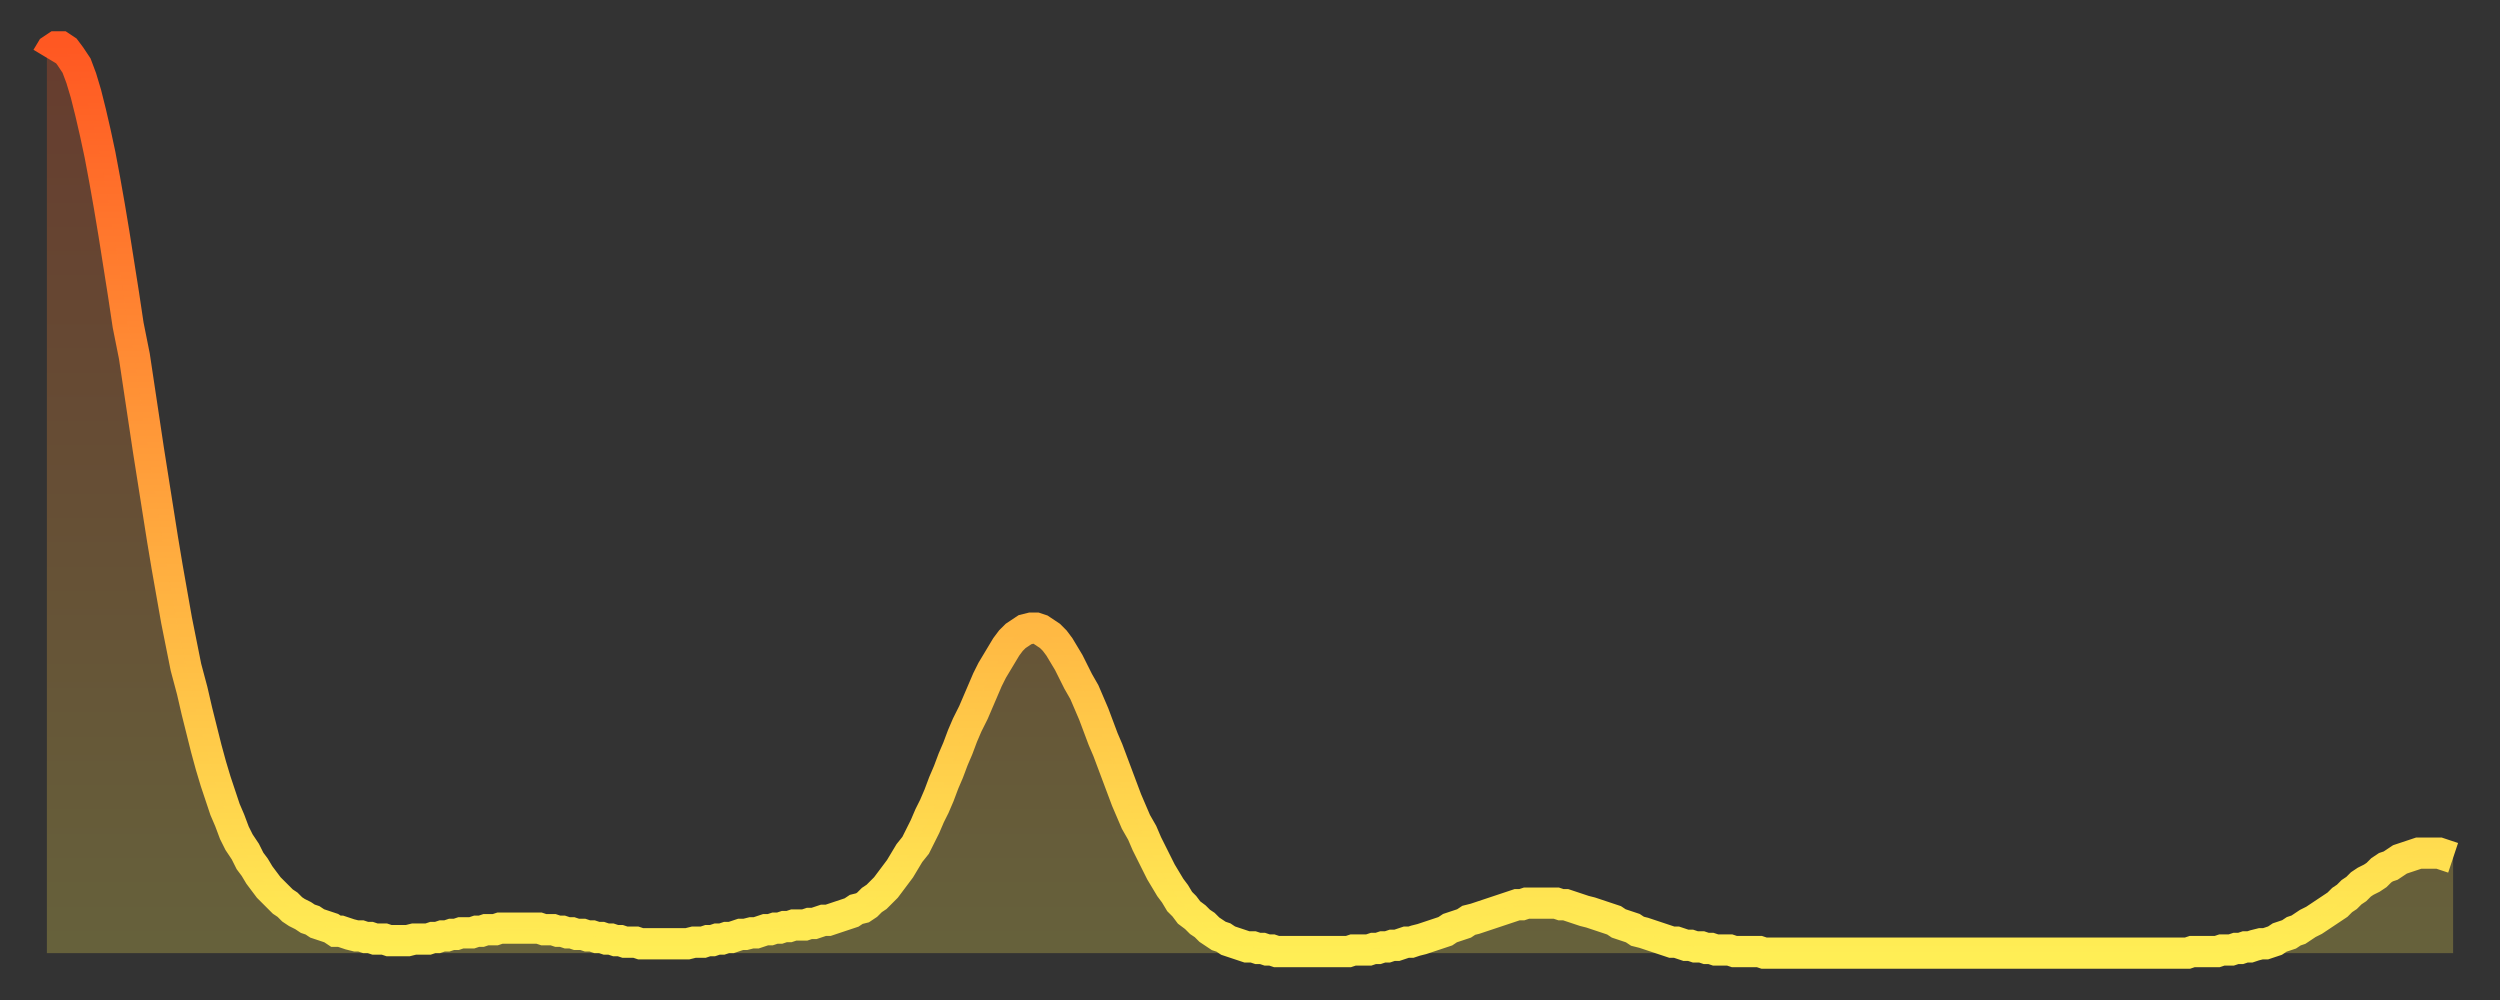
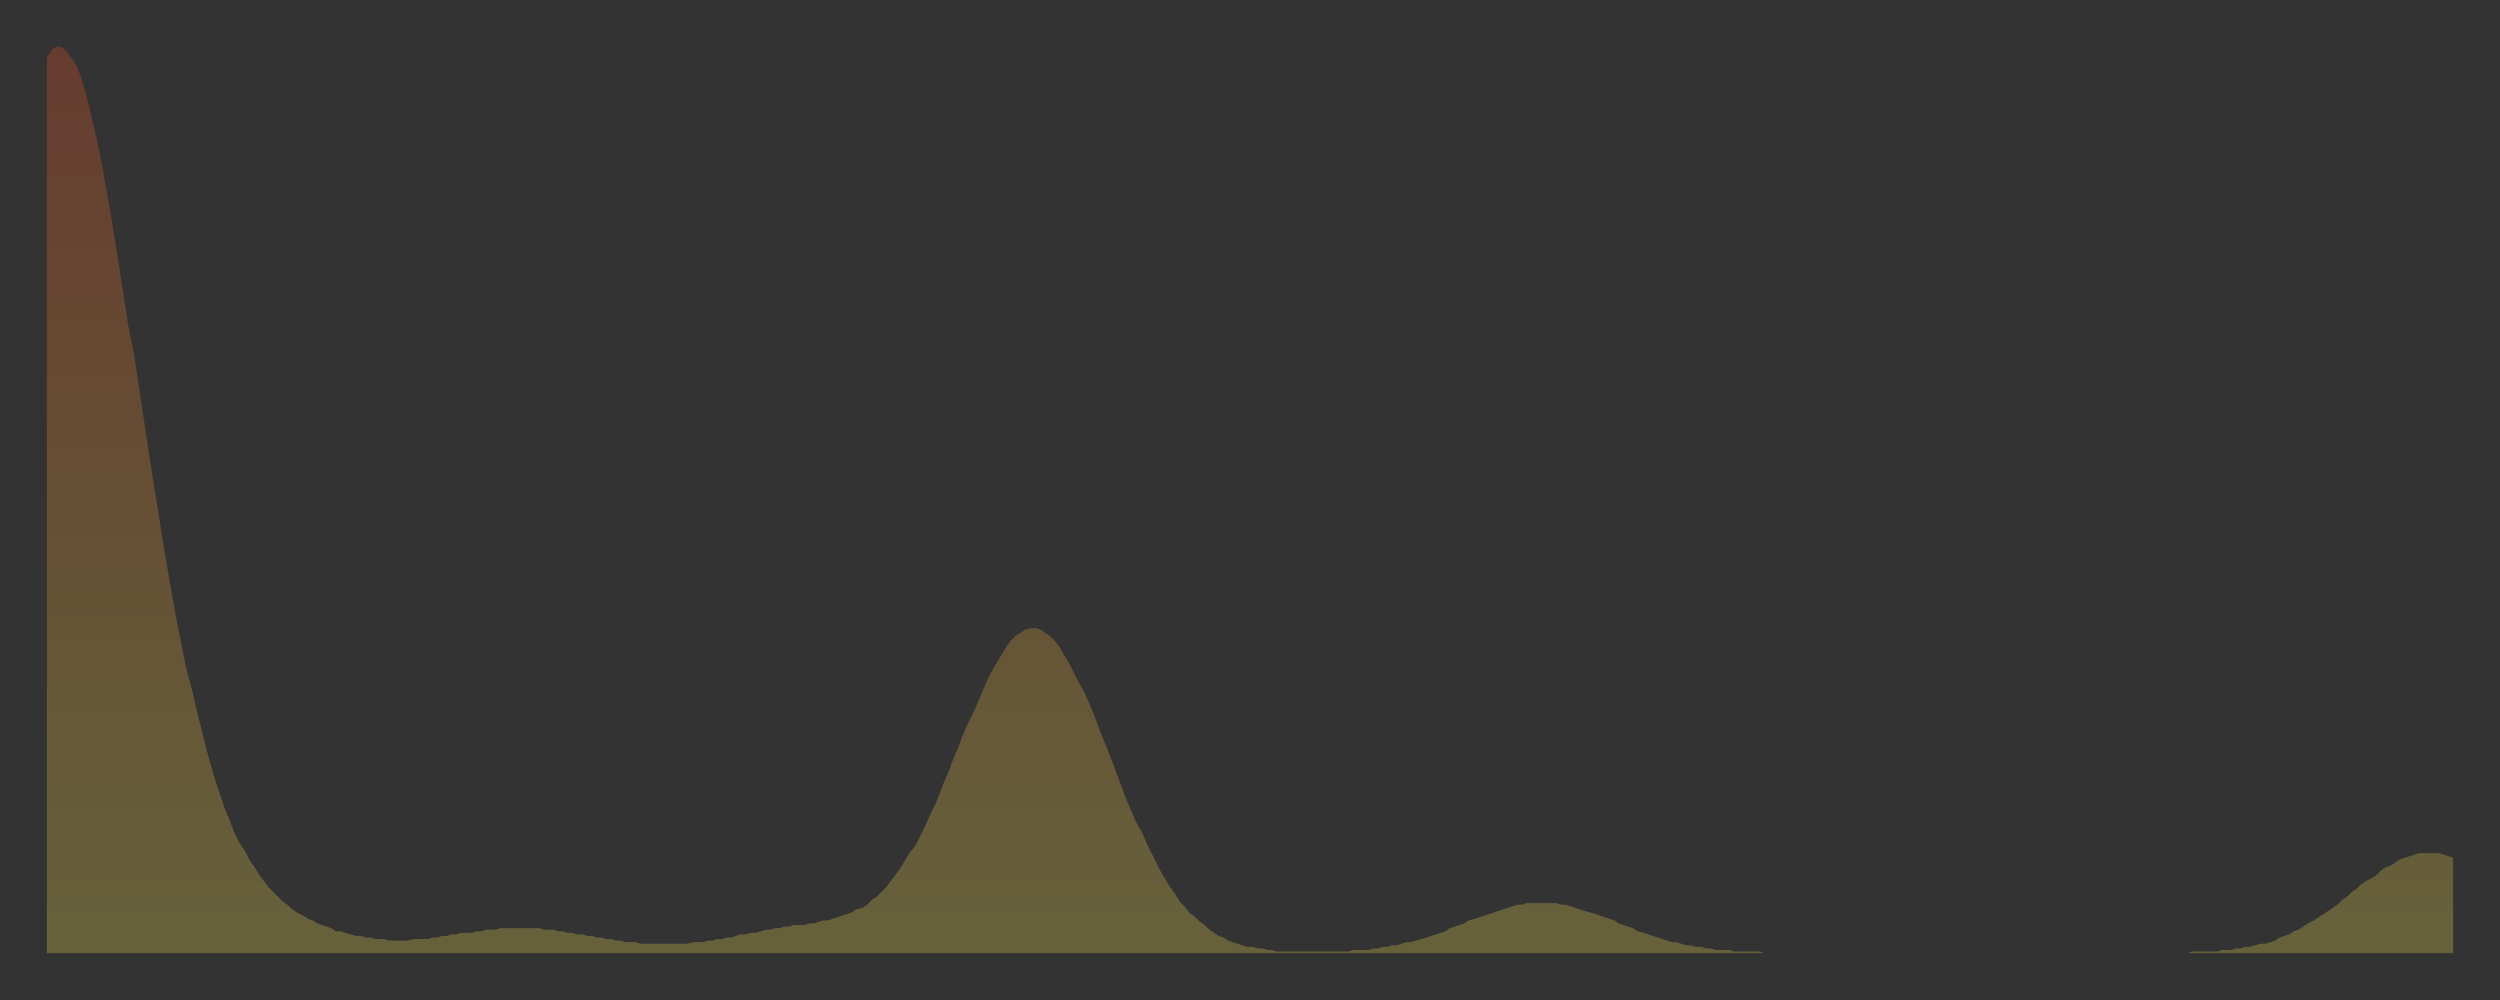
<svg xmlns="http://www.w3.org/2000/svg" baseProfile="full" height="64" version="1.1" width="160">
  <rect width="100%" height="100%" fill="#333333" stroke="none" />
  <defs>
    <linearGradient id="id1906768" x1="0" x2="0" y1="0" y2="1">
      <stop offset="0%" stop-color="#ff5822" />
      <stop offset="50%" stop-color="#ffa33c" />
      <stop offset="100%" stop-color="#ffee55" />
    </linearGradient>
  </defs>
  <g transform="translate(3,3)">
    <g>
-       <path d="M 0.0 0.7 0.3 0.2 0.6 0.0 0.9 0.0 1.2 0.2 1.5 0.6 1.9 1.2 2.2 2.0 2.5 3.0 2.8 4.2 3.1 5.5 3.4 6.9 3.7 8.5 4.0 10.2 4.3 12.0 4.6 13.9 4.9 15.8 5.2 17.8 5.6 19.8 5.9 21.8 6.2 23.8 6.5 25.8 6.8 27.7 7.1 29.6 7.4 31.5 7.7 33.3 8.0 35.0 8.3 36.7 8.6 38.2 8.9 39.7 9.3 41.2 9.6 42.5 9.9 43.7 10.2 44.9 10.5 46.0 10.8 47.0 11.1 47.9 11.4 48.8 11.7 49.5 12.0 50.3 12.3 50.9 12.7 51.5 13.0 52.1 13.3 52.5 13.6 53.0 13.9 53.4 14.2 53.8 14.5 54.1 14.8 54.4 15.1 54.7 15.4 54.9 15.7 55.2 16.0 55.4 16.4 55.6 16.7 55.8 17.0 55.9 17.3 56.1 17.6 56.2 17.9 56.3 18.2 56.4 18.5 56.6 18.8 56.6 19.1 56.7 19.4 56.8 19.8 56.9 20.1 56.9 20.4 57.0 20.7 57.0 21.0 57.1 21.3 57.1 21.6 57.1 21.9 57.2 22.2 57.2 22.5 57.2 22.8 57.2 23.1 57.2 23.5 57.1 23.8 57.1 24.1 57.1 24.4 57.1 24.7 57.0 25.0 57.0 25.3 56.9 25.6 56.9 25.9 56.8 26.2 56.8 26.5 56.7 26.8 56.7 27.2 56.7 27.5 56.6 27.8 56.6 28.1 56.5 28.4 56.5 28.7 56.5 29.0 56.4 29.3 56.4 29.6 56.4 29.9 56.4 30.2 56.4 30.6 56.4 30.9 56.4 31.2 56.4 31.5 56.4 31.8 56.5 32.1 56.5 32.4 56.5 32.7 56.6 33.0 56.6 33.3 56.7 33.6 56.7 33.9 56.8 34.3 56.8 34.6 56.9 34.9 56.9 35.2 57.0 35.5 57.0 35.8 57.1 36.1 57.1 36.4 57.2 36.7 57.2 37.0 57.3 37.3 57.3 37.7 57.3 38.0 57.4 38.3 57.4 38.6 57.4 38.9 57.4 39.2 57.4 39.5 57.4 39.8 57.4 40.1 57.4 40.4 57.4 40.7 57.4 41.0 57.4 41.4 57.3 41.7 57.3 42.0 57.3 42.3 57.2 42.6 57.2 42.9 57.1 43.2 57.1 43.5 57.0 43.8 57.0 44.1 56.9 44.4 56.8 44.7 56.8 45.1 56.7 45.4 56.7 45.7 56.6 46.0 56.5 46.3 56.5 46.6 56.4 46.9 56.4 47.2 56.3 47.5 56.3 47.8 56.2 48.1 56.2 48.5 56.2 48.8 56.1 49.1 56.1 49.4 56.0 49.7 55.9 50.0 55.9 50.3 55.8 50.6 55.7 50.9 55.6 51.2 55.5 51.5 55.4 51.8 55.2 52.2 55.1 52.5 54.9 52.8 54.6 53.1 54.4 53.4 54.1 53.7 53.8 54.0 53.4 54.3 53.0 54.6 52.6 54.9 52.1 55.2 51.6 55.6 51.1 55.9 50.5 56.2 49.9 56.5 49.2 56.8 48.6 57.1 47.9 57.4 47.1 57.7 46.4 58.0 45.6 58.3 44.9 58.6 44.1 58.9 43.4 59.3 42.6 59.6 41.9 59.9 41.2 60.2 40.5 60.5 39.9 60.8 39.4 61.1 38.9 61.4 38.4 61.7 38.0 62.0 37.7 62.3 37.5 62.6 37.3 63.0 37.2 63.3 37.2 63.6 37.3 63.9 37.5 64.2 37.7 64.5 38.0 64.8 38.4 65.1 38.9 65.4 39.4 65.7 40.0 66.0 40.6 66.4 41.3 66.7 42.0 67.0 42.7 67.3 43.5 67.6 44.3 67.9 45.0 68.2 45.8 68.5 46.6 68.8 47.4 69.1 48.2 69.4 48.9 69.7 49.6 70.1 50.3 70.4 51.0 70.7 51.6 71.0 52.2 71.3 52.8 71.6 53.3 71.9 53.8 72.2 54.2 72.5 54.7 72.8 55.0 73.1 55.4 73.5 55.7 73.8 56.0 74.1 56.2 74.4 56.5 74.7 56.7 75.0 56.9 75.3 57.0 75.6 57.2 75.9 57.3 76.2 57.4 76.5 57.5 76.8 57.6 77.2 57.6 77.5 57.7 77.8 57.7 78.1 57.8 78.4 57.8 78.7 57.9 79.0 57.9 79.3 57.9 79.6 57.9 79.9 57.9 80.2 57.9 80.5 57.9 80.9 57.9 81.2 57.9 81.5 57.9 81.8 57.9 82.1 57.9 82.4 57.9 82.7 57.9 83.0 57.9 83.3 57.9 83.6 57.8 83.9 57.8 84.3 57.8 84.6 57.8 84.9 57.7 85.2 57.7 85.5 57.6 85.8 57.6 86.1 57.5 86.4 57.5 86.7 57.4 87.0 57.3 87.3 57.3 87.6 57.2 88.0 57.1 88.3 57.0 88.6 56.9 88.9 56.8 89.2 56.7 89.5 56.6 89.8 56.4 90.1 56.3 90.4 56.2 90.7 56.1 91.0 55.9 91.4 55.8 91.7 55.7 92.0 55.6 92.3 55.5 92.6 55.4 92.9 55.3 93.2 55.2 93.5 55.1 93.8 55.0 94.1 54.9 94.4 54.9 94.7 54.8 95.1 54.8 95.4 54.8 95.7 54.8 96.0 54.8 96.3 54.8 96.6 54.8 96.9 54.9 97.2 54.9 97.5 55.0 97.8 55.1 98.1 55.2 98.4 55.3 98.8 55.4 99.1 55.5 99.4 55.6 99.7 55.7 100.0 55.8 100.3 55.9 100.6 56.1 100.9 56.2 101.2 56.3 101.5 56.4 101.8 56.6 102.2 56.7 102.5 56.8 102.8 56.9 103.1 57.0 103.4 57.1 103.7 57.2 104.0 57.3 104.3 57.3 104.6 57.4 104.9 57.5 105.2 57.5 105.5 57.6 105.9 57.6 106.2 57.7 106.5 57.7 106.8 57.8 107.1 57.8 107.4 57.8 107.7 57.8 108.0 57.9 108.3 57.9 108.6 57.9 108.9 57.9 109.3 57.9 109.6 57.9 109.9 58.0 110.2 58.0 110.5 58.0 110.8 58.0 111.1 58.0 111.4 58.0 111.7 58.0 112.0 58.0 112.3 58.0 112.6 58.0 113.0 58.0 113.3 58.0 113.6 58.0 113.9 58.0 114.2 58.0 114.5 58.0 114.8 58.0 115.1 58.0 115.4 58.0 115.7 58.0 116.0 58.0 116.3 58.0 116.7 58.0 117.0 58.0 117.3 58.0 117.6 58.0 117.9 58.0 118.2 58.0 118.5 58.0 118.8 58.0 119.1 58.0 119.4 58.0 119.7 58.0 120.1 58.0 120.4 58.0 120.7 58.0 121.0 58.0 121.3 58.0 121.6 58.0 121.9 58.0 122.2 58.0 122.5 58.0 122.8 58.0 123.1 58.0 123.4 58.0 123.8 58.0 124.1 58.0 124.4 58.0 124.7 58.0 125.0 58.0 125.3 58.0 125.6 58.0 125.9 58.0 126.2 58.0 126.5 58.0 126.8 58.0 127.2 58.0 127.5 58.0 127.8 58.0 128.1 58.0 128.4 58.0 128.7 58.0 129.0 58.0 129.3 58.0 129.6 58.0 129.9 58.0 130.2 58.0 130.5 58.0 130.9 58.0 131.2 58.0 131.5 58.0 131.8 58.0 132.1 58.0 132.4 58.0 132.7 58.0 133.0 58.0 133.3 58.0 133.6 58.0 133.9 58.0 134.2 58.0 134.6 58.0 134.9 58.0 135.2 58.0 135.5 58.0 135.8 58.0 136.1 58.0 136.4 58.0 136.7 58.0 137.0 58.0 137.3 57.9 137.6 57.9 138.0 57.9 138.3 57.9 138.6 57.9 138.9 57.9 139.2 57.8 139.5 57.8 139.8 57.8 140.1 57.7 140.4 57.7 140.7 57.6 141.0 57.6 141.3 57.5 141.7 57.4 142.0 57.4 142.3 57.3 142.6 57.2 142.9 57.0 143.2 56.9 143.5 56.8 143.8 56.6 144.1 56.5 144.4 56.3 144.7 56.1 145.1 55.9 145.4 55.7 145.7 55.5 146.0 55.3 146.3 55.1 146.6 54.9 146.9 54.6 147.2 54.4 147.5 54.1 147.8 53.9 148.1 53.6 148.4 53.4 148.8 53.2 149.1 53.0 149.4 52.7 149.7 52.5 150.0 52.4 150.3 52.2 150.6 52.0 150.9 51.9 151.2 51.8 151.5 51.7 151.8 51.6 152.1 51.6 152.5 51.6 152.8 51.6 153.1 51.6 153.4 51.7 153.7 51.8 154.0 51.9" fill="none" id="graph-curve" opacity="1" stroke="url(#id1906768)" stroke-width="2" />
      <path d="M 0 58 L 0.0 0.7 0.3 0.2 0.6 0.0 0.9 0.0 1.2 0.2 1.5 0.6 1.9 1.2 2.2 2.0 2.5 3.0 2.8 4.2 3.1 5.5 3.4 6.9 3.7 8.5 4.0 10.2 4.3 12.0 4.6 13.9 4.9 15.8 5.2 17.8 5.6 19.8 5.9 21.8 6.2 23.8 6.5 25.8 6.8 27.7 7.1 29.6 7.4 31.5 7.7 33.3 8.0 35.0 8.3 36.7 8.6 38.2 8.9 39.7 9.3 41.2 9.6 42.5 9.9 43.7 10.2 44.9 10.5 46.0 10.8 47.0 11.1 47.9 11.4 48.8 11.7 49.5 12.0 50.3 12.3 50.9 12.7 51.5 13.0 52.1 13.3 52.5 13.6 53.0 13.9 53.4 14.2 53.8 14.5 54.1 14.8 54.4 15.1 54.7 15.4 54.9 15.7 55.2 16.0 55.4 16.4 55.6 16.7 55.8 17.0 55.9 17.3 56.1 17.6 56.2 17.9 56.3 18.2 56.4 18.5 56.6 18.8 56.6 19.1 56.7 19.4 56.8 19.8 56.9 20.1 56.9 20.4 57.0 20.7 57.0 21.0 57.1 21.3 57.1 21.6 57.1 21.9 57.2 22.2 57.2 22.5 57.2 22.8 57.2 23.1 57.2 23.5 57.1 23.8 57.1 24.1 57.1 24.4 57.1 24.7 57.0 25.0 57.0 25.3 56.9 25.6 56.9 25.9 56.8 26.2 56.8 26.5 56.7 26.8 56.7 27.2 56.7 27.5 56.6 27.8 56.6 28.1 56.5 28.4 56.5 28.7 56.5 29.0 56.4 29.3 56.4 29.6 56.4 29.9 56.4 30.2 56.4 30.6 56.4 30.9 56.4 31.2 56.4 31.5 56.4 31.8 56.5 32.1 56.5 32.4 56.5 32.7 56.6 33.0 56.6 33.3 56.7 33.6 56.7 33.9 56.8 34.3 56.8 34.6 56.9 34.9 56.9 35.2 57.0 35.5 57.0 35.8 57.1 36.1 57.1 36.4 57.2 36.7 57.2 37.0 57.3 37.3 57.3 37.7 57.3 38.0 57.4 38.3 57.4 38.6 57.4 38.9 57.4 39.2 57.4 39.5 57.4 39.8 57.4 40.1 57.4 40.4 57.4 40.7 57.4 41.0 57.4 41.4 57.3 41.7 57.3 42.0 57.3 42.3 57.2 42.6 57.2 42.9 57.1 43.2 57.1 43.5 57.0 43.8 57.0 44.1 56.9 44.4 56.8 44.7 56.8 45.1 56.7 45.4 56.7 45.7 56.6 46.0 56.5 46.3 56.5 46.6 56.4 46.9 56.4 47.2 56.3 47.5 56.3 47.8 56.2 48.1 56.2 48.5 56.2 48.8 56.1 49.1 56.1 49.4 56.0 49.7 55.9 50.0 55.9 50.3 55.8 50.6 55.7 50.9 55.6 51.2 55.5 51.5 55.4 51.8 55.2 52.2 55.1 52.5 54.9 52.8 54.6 53.1 54.4 53.4 54.1 53.7 53.8 54.0 53.4 54.3 53.0 54.6 52.6 54.9 52.1 55.2 51.6 55.6 51.1 55.9 50.5 56.2 49.9 56.5 49.2 56.8 48.6 57.1 47.9 57.4 47.1 57.7 46.4 58.0 45.6 58.3 44.9 58.6 44.1 58.9 43.4 59.3 42.6 59.6 41.9 59.9 41.2 60.2 40.5 60.5 39.9 60.8 39.4 61.1 38.9 61.4 38.4 61.7 38.0 62.0 37.7 62.3 37.5 62.6 37.3 63.0 37.2 63.3 37.2 63.6 37.3 63.9 37.5 64.2 37.7 64.5 38.0 64.8 38.4 65.1 38.9 65.4 39.4 65.7 40.0 66.0 40.6 66.4 41.3 66.7 42.0 67.0 42.7 67.3 43.5 67.6 44.3 67.9 45.0 68.2 45.8 68.5 46.6 68.8 47.4 69.1 48.2 69.4 48.9 69.7 49.6 70.1 50.3 70.4 51.0 70.7 51.6 71.0 52.2 71.3 52.8 71.6 53.3 71.9 53.8 72.2 54.2 72.5 54.7 72.8 55.0 73.1 55.4 73.5 55.7 73.8 56.0 74.1 56.2 74.4 56.5 74.7 56.7 75.0 56.9 75.3 57.0 75.6 57.2 75.9 57.3 76.2 57.4 76.5 57.5 76.8 57.6 77.2 57.6 77.5 57.7 77.8 57.7 78.1 57.8 78.4 57.8 78.7 57.9 79.0 57.9 79.3 57.9 79.6 57.9 79.9 57.9 80.2 57.9 80.5 57.9 80.9 57.9 81.2 57.9 81.5 57.9 81.8 57.9 82.1 57.9 82.4 57.9 82.7 57.9 83.0 57.9 83.3 57.9 83.6 57.8 83.9 57.8 84.3 57.8 84.6 57.8 84.9 57.7 85.2 57.7 85.5 57.6 85.8 57.6 86.1 57.5 86.4 57.5 86.7 57.4 87.0 57.3 87.3 57.3 87.6 57.2 88.0 57.1 88.3 57.0 88.6 56.9 88.9 56.8 89.2 56.7 89.5 56.6 89.8 56.4 90.1 56.3 90.4 56.2 90.7 56.1 91.0 55.9 91.4 55.8 91.7 55.7 92.0 55.6 92.3 55.5 92.6 55.4 92.9 55.3 93.2 55.2 93.5 55.1 93.8 55.0 94.1 54.9 94.4 54.9 94.7 54.8 95.1 54.8 95.4 54.8 95.7 54.8 96.0 54.8 96.3 54.8 96.6 54.8 96.9 54.9 97.2 54.9 97.5 55.0 97.8 55.1 98.1 55.2 98.4 55.3 98.8 55.4 99.1 55.5 99.4 55.6 99.7 55.7 100.0 55.8 100.3 55.9 100.6 56.1 100.9 56.2 101.2 56.3 101.5 56.4 101.8 56.6 102.2 56.7 102.5 56.8 102.8 56.9 103.1 57.0 103.4 57.1 103.7 57.2 104.0 57.3 104.3 57.3 104.6 57.4 104.9 57.5 105.2 57.5 105.5 57.6 105.9 57.6 106.2 57.7 106.5 57.7 106.8 57.8 107.1 57.8 107.4 57.8 107.7 57.8 108.0 57.9 108.3 57.9 108.6 57.9 108.9 57.9 109.3 57.9 109.6 57.9 109.9 58.0 110.2 58.0 110.5 58.0 110.8 58.0 111.1 58.0 111.4 58.0 111.7 58.0 112.0 58.0 112.3 58.0 112.6 58.0 113.0 58.0 113.3 58.0 113.6 58.0 113.9 58.0 114.2 58.0 114.5 58.0 114.8 58.0 115.1 58.0 115.4 58.0 115.7 58.0 116.0 58.0 116.3 58.0 116.7 58.0 117.0 58.0 117.3 58.0 117.6 58.0 117.9 58.0 118.2 58.0 118.5 58.0 118.8 58.0 119.1 58.0 119.4 58.0 119.7 58.0 120.1 58.0 120.4 58.0 120.7 58.0 121.0 58.0 121.3 58.0 121.6 58.0 121.9 58.0 122.2 58.0 122.5 58.0 122.8 58.0 123.1 58.0 123.4 58.0 123.8 58.0 124.1 58.0 124.4 58.0 124.7 58.0 125.0 58.0 125.3 58.0 125.6 58.0 125.9 58.0 126.2 58.0 126.5 58.0 126.8 58.0 127.2 58.0 127.5 58.0 127.8 58.0 128.1 58.0 128.4 58.0 128.7 58.0 129.0 58.0 129.3 58.0 129.6 58.0 129.9 58.0 130.2 58.0 130.5 58.0 130.9 58.0 131.2 58.0 131.5 58.0 131.8 58.0 132.1 58.0 132.4 58.0 132.7 58.0 133.0 58.0 133.3 58.0 133.6 58.0 133.9 58.0 134.2 58.0 134.6 58.0 134.9 58.0 135.2 58.0 135.5 58.0 135.8 58.0 136.1 58.0 136.4 58.0 136.7 58.0 137.0 58.0 137.3 57.9 137.6 57.9 138.0 57.9 138.3 57.9 138.6 57.9 138.9 57.9 139.2 57.8 139.5 57.8 139.8 57.8 140.1 57.7 140.4 57.7 140.7 57.6 141.0 57.6 141.3 57.5 141.7 57.4 142.0 57.4 142.3 57.3 142.6 57.2 142.9 57.0 143.2 56.9 143.5 56.8 143.8 56.6 144.1 56.5 144.4 56.3 144.7 56.1 145.1 55.9 145.4 55.7 145.7 55.5 146.0 55.3 146.3 55.1 146.6 54.9 146.9 54.6 147.2 54.4 147.5 54.1 147.8 53.9 148.1 53.6 148.4 53.4 148.8 53.2 149.1 53.0 149.4 52.7 149.7 52.5 150.0 52.4 150.3 52.2 150.6 52.0 150.9 51.9 151.2 51.8 151.5 51.7 151.8 51.6 152.1 51.6 152.5 51.6 152.8 51.6 153.1 51.6 153.4 51.7 153.7 51.8 154.0 51.9 154 58" fill="url(#id1906768)" fill-opacity=".25" id="graph-shadow" />
    </g>
  </g>
</svg>